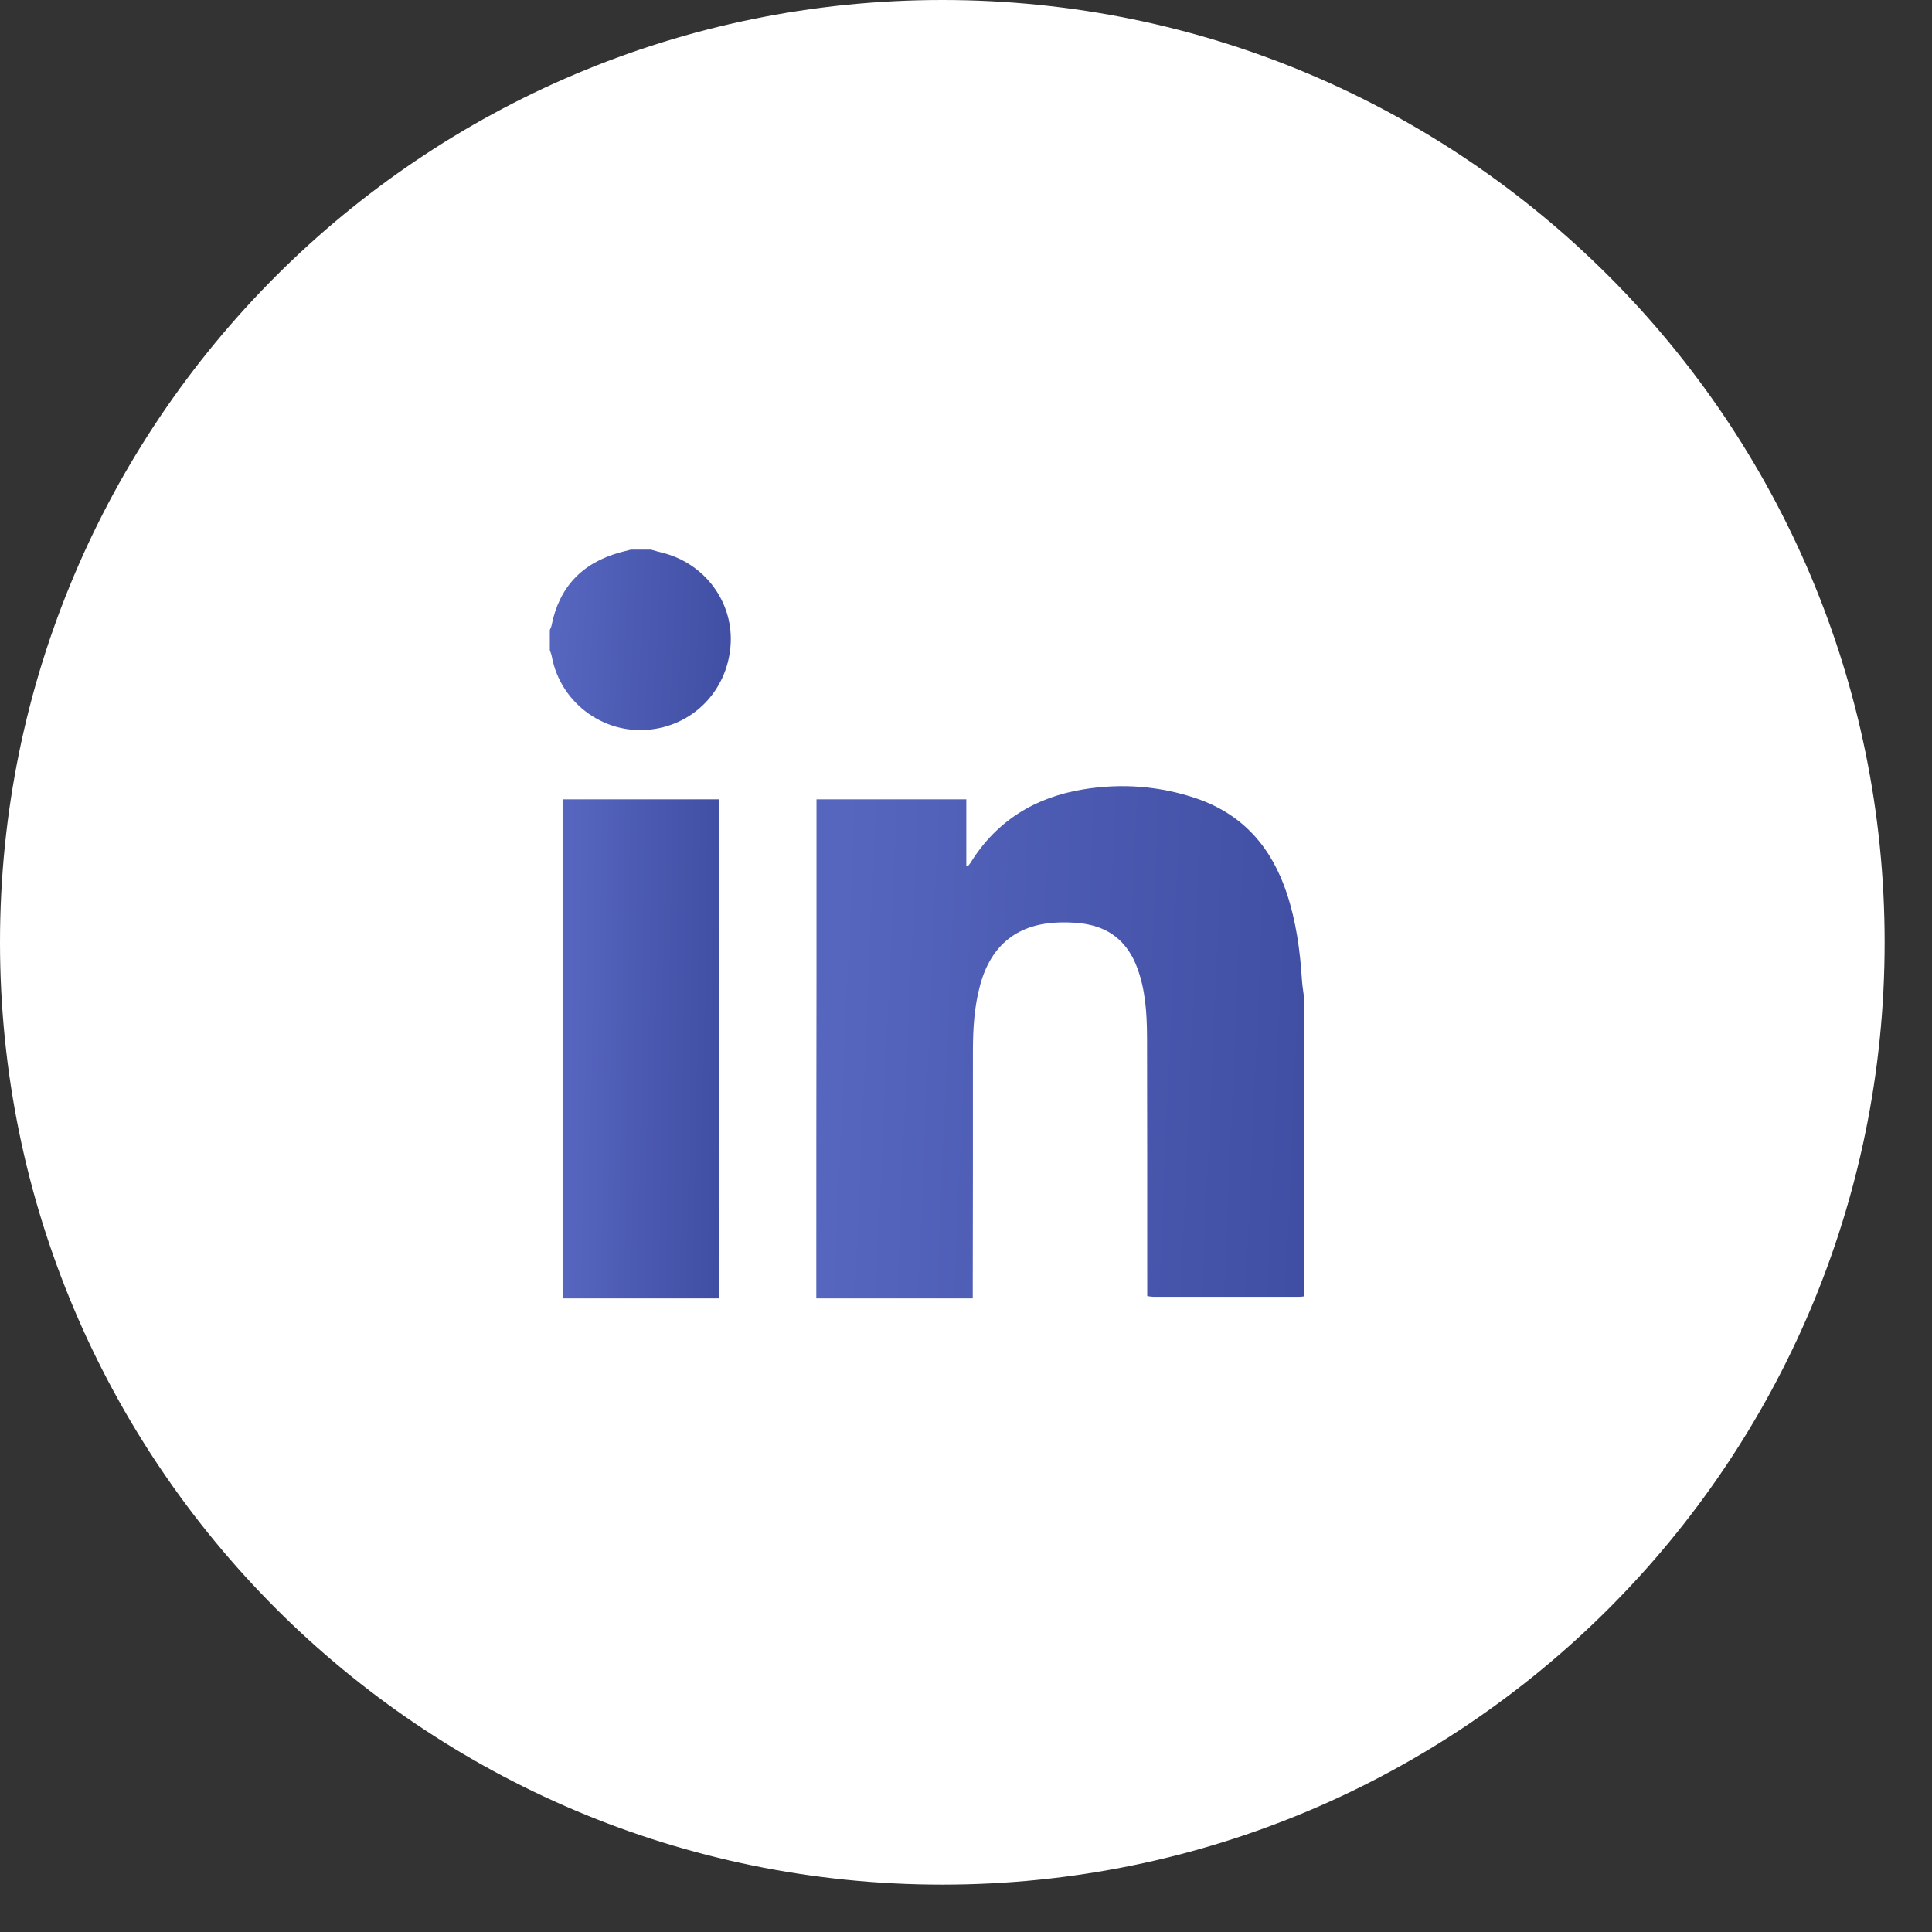
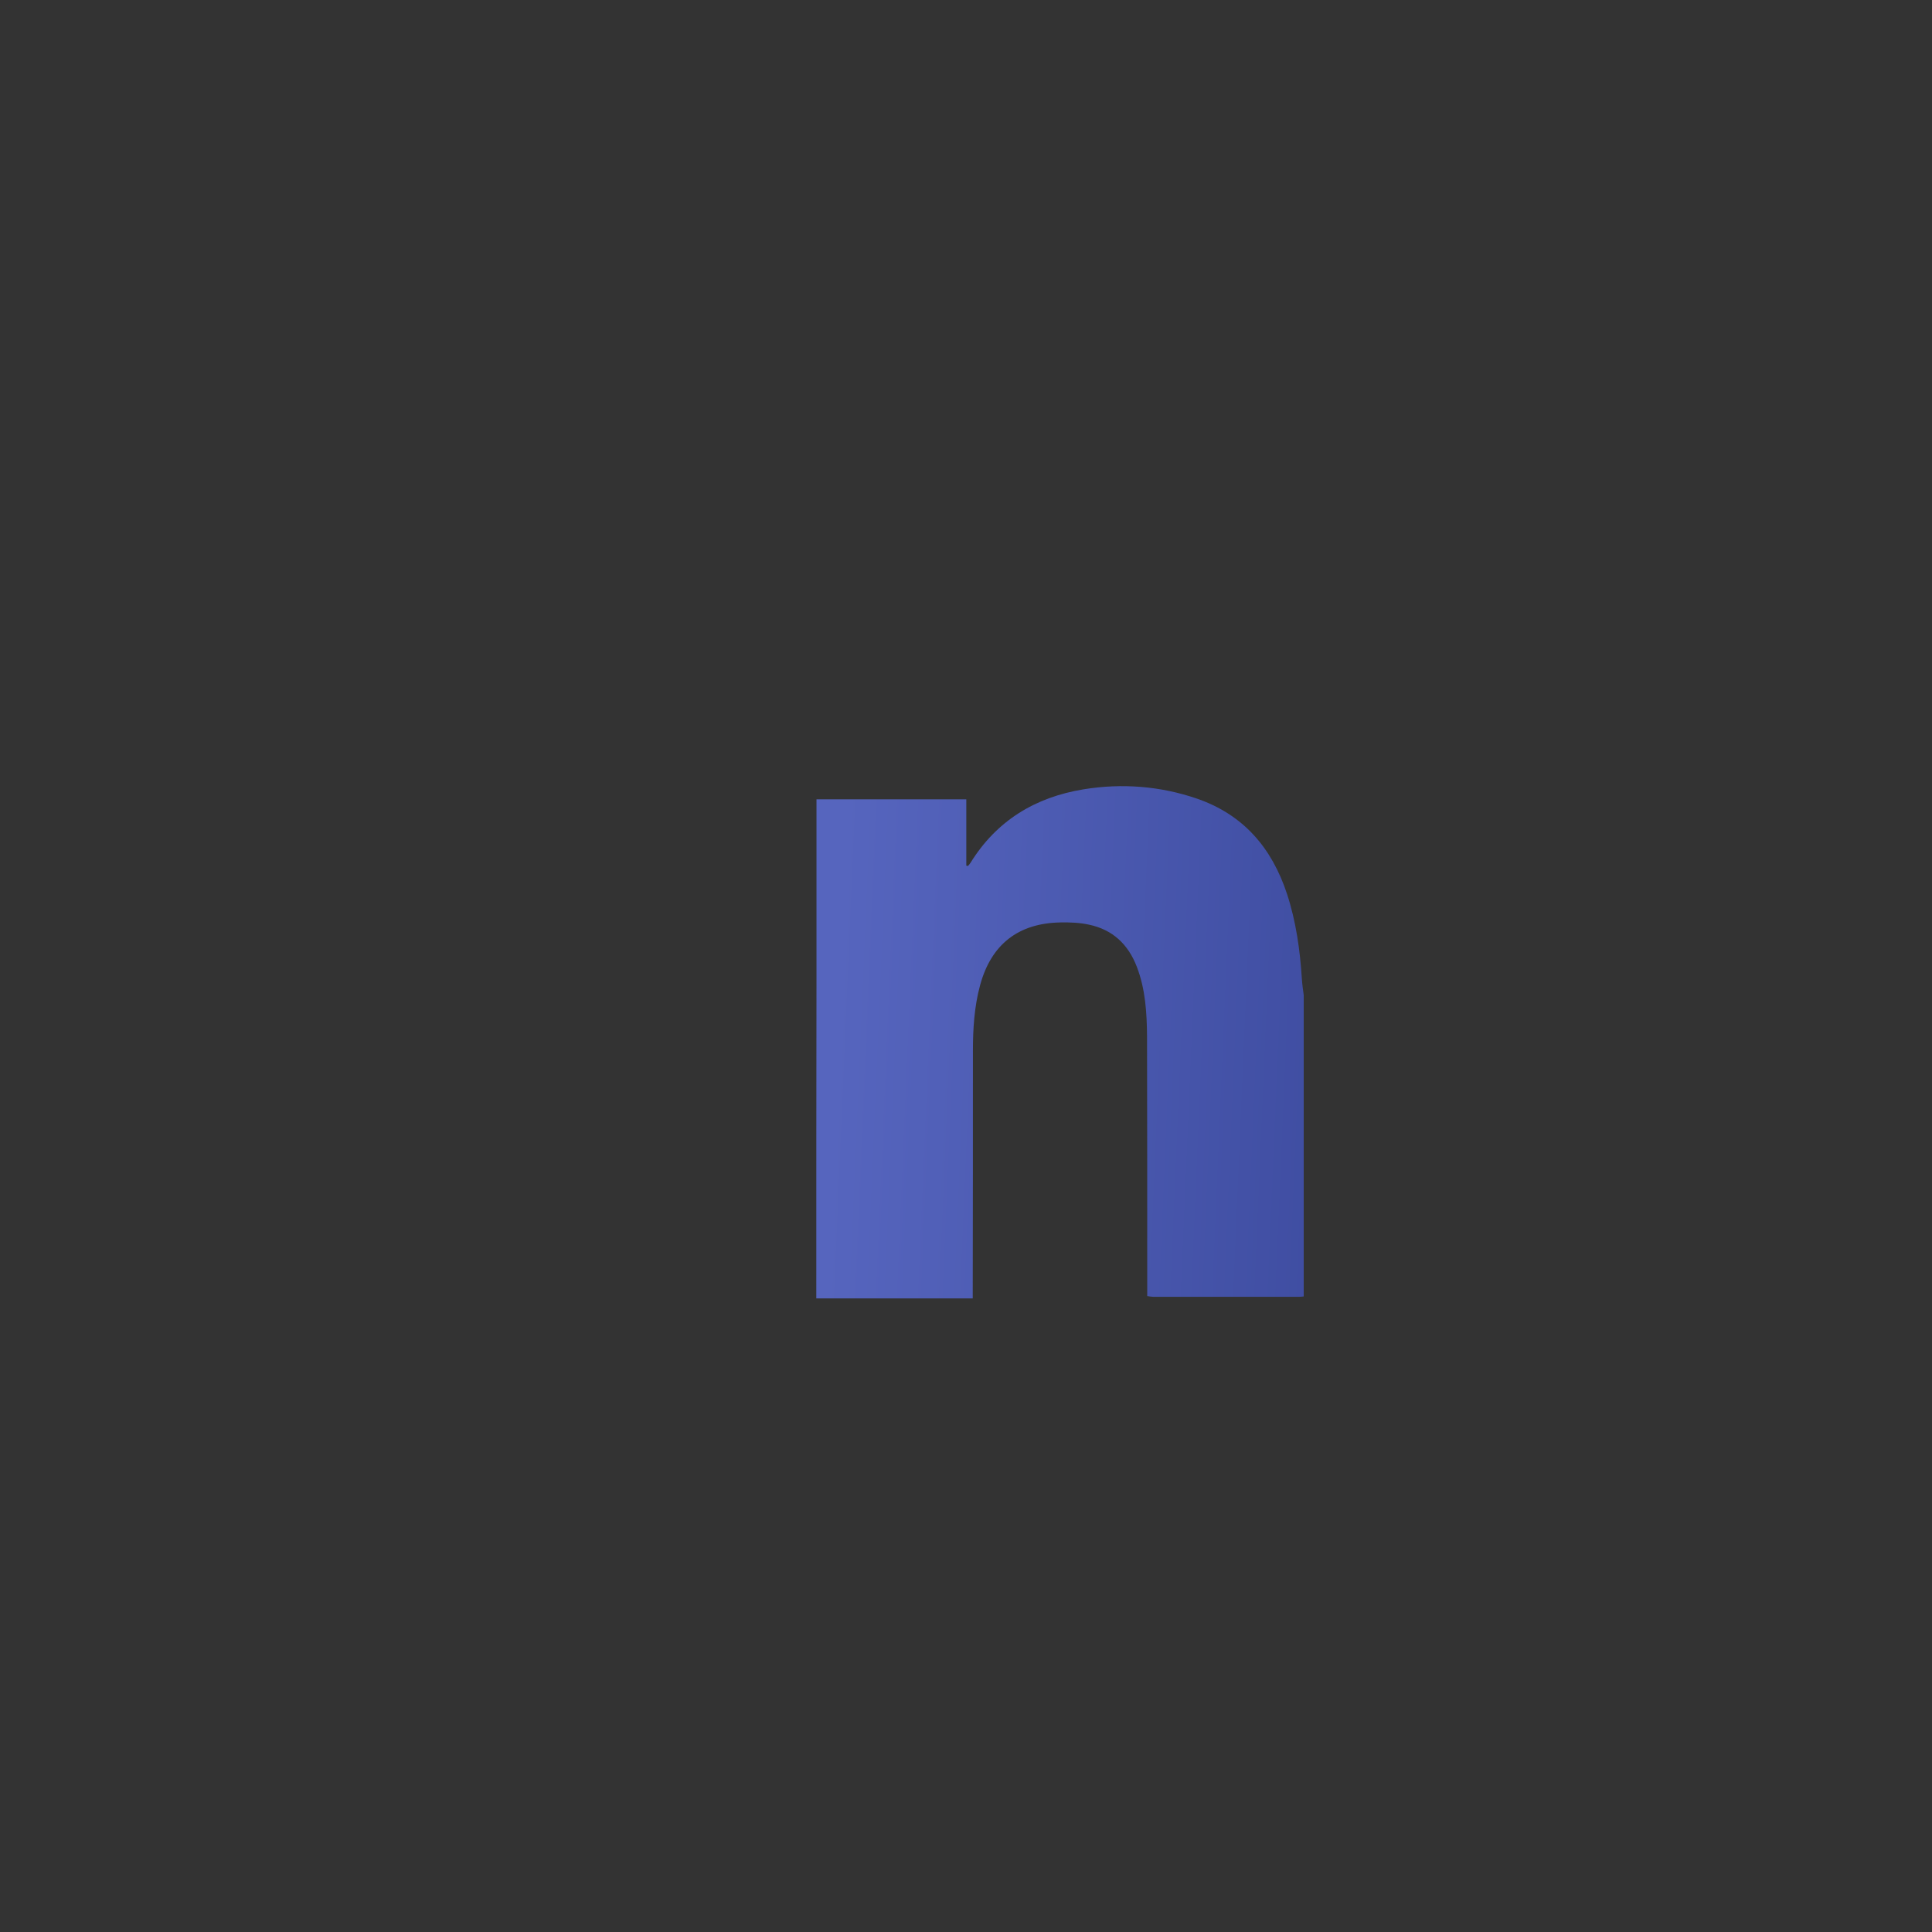
<svg xmlns="http://www.w3.org/2000/svg" width="31" height="31" viewBox="0 0 31 31" fill="none">
  <rect x="0" y="0" width="31" height="31" fill="#333333" stroke="none" />
-   <path fill-rule="evenodd" clip-rule="evenodd" d="M0 15.12C0 6.769 6.769 0 15.12 0C23.471 0 30.24 6.769 30.24 15.12C30.24 23.471 23.471 30.24 15.12 30.24C6.769 30.24 0 23.471 0 15.12Z" fill="white" />
  <path d="M13.098 20.834C13.098 19.117 13.098 17.397 13.101 15.68C13.101 14.786 13.101 13.893 13.101 12.999C13.101 12.946 13.101 12.893 13.101 12.826C13.9 12.826 14.694 12.826 15.505 12.826C15.505 13.183 15.505 13.535 15.505 13.89C15.514 13.893 15.523 13.893 15.532 13.895C15.546 13.878 15.561 13.863 15.573 13.843C15.992 13.166 16.614 12.791 17.387 12.665C18.001 12.565 18.615 12.612 19.205 12.814C19.954 13.072 20.408 13.608 20.65 14.341C20.795 14.783 20.86 15.243 20.889 15.706C20.895 15.794 20.907 15.879 20.919 15.967C20.919 17.579 20.919 19.19 20.919 20.802C20.895 20.805 20.869 20.808 20.845 20.808C20.063 20.808 19.281 20.808 18.503 20.808C18.476 20.808 18.446 20.802 18.408 20.796C18.408 20.729 18.408 20.673 18.408 20.614C18.408 19.287 18.408 17.96 18.405 16.632C18.402 16.251 18.379 15.87 18.24 15.51C18.101 15.15 17.851 14.915 17.47 14.836C17.322 14.804 17.166 14.798 17.016 14.801C16.337 14.813 15.903 15.155 15.726 15.809C15.632 16.155 15.611 16.512 15.611 16.867C15.611 18.188 15.611 19.513 15.608 20.834C14.77 20.834 13.933 20.834 13.098 20.834Z" fill="url(#paint0_linear_6906_3154)" />
-   <path d="M9.03 20.834C9.03 20.782 9.027 20.726 9.027 20.673C9.027 18.115 9.027 15.557 9.027 12.999C9.027 12.946 9.027 12.894 9.027 12.826C9.862 12.826 10.688 12.826 11.535 12.826C11.535 12.885 11.535 12.941 11.535 12.999C11.535 15.581 11.535 18.165 11.535 20.747C11.535 20.776 11.538 20.805 11.538 20.834C10.703 20.834 9.865 20.834 9.03 20.834Z" fill="url(#paint1_linear_6906_3154)" />
-   <path d="M10.445 8.819C10.51 8.837 10.575 8.857 10.64 8.872C11.3 9.042 11.752 9.64 11.725 10.308C11.696 11.011 11.2 11.58 10.519 11.694C9.74 11.829 8.993 11.304 8.852 10.525C8.846 10.492 8.831 10.463 8.822 10.431C8.822 10.322 8.822 10.217 8.822 10.109C8.831 10.085 8.843 10.065 8.849 10.041C8.97 9.42 9.342 9.03 9.952 8.863C10.008 8.849 10.064 8.834 10.12 8.819C10.229 8.819 10.336 8.819 10.445 8.819Z" fill="url(#paint2_linear_6906_3154)" />
  <defs>
    <linearGradient id="paint0_linear_6906_3154" x1="13.461" y1="14.926" x2="24.91" y2="15.416" gradientUnits="userSpaceOnUse">
      <stop stop-color="#5665BE" />
      <stop offset="1" stop-color="#354395" />
    </linearGradient>
    <linearGradient id="paint1_linear_6906_3154" x1="9.144" y1="15.079" x2="12.825" y2="15.13" gradientUnits="userSpaceOnUse">
      <stop stop-color="#5665BE" />
      <stop offset="1" stop-color="#354395" />
    </linearGradient>
    <linearGradient id="paint2_linear_6906_3154" x1="8.957" y1="9.634" x2="13.208" y2="9.826" gradientUnits="userSpaceOnUse">
      <stop stop-color="#5665BE" />
      <stop offset="1" stop-color="#354395" />
    </linearGradient>
  </defs>
</svg>